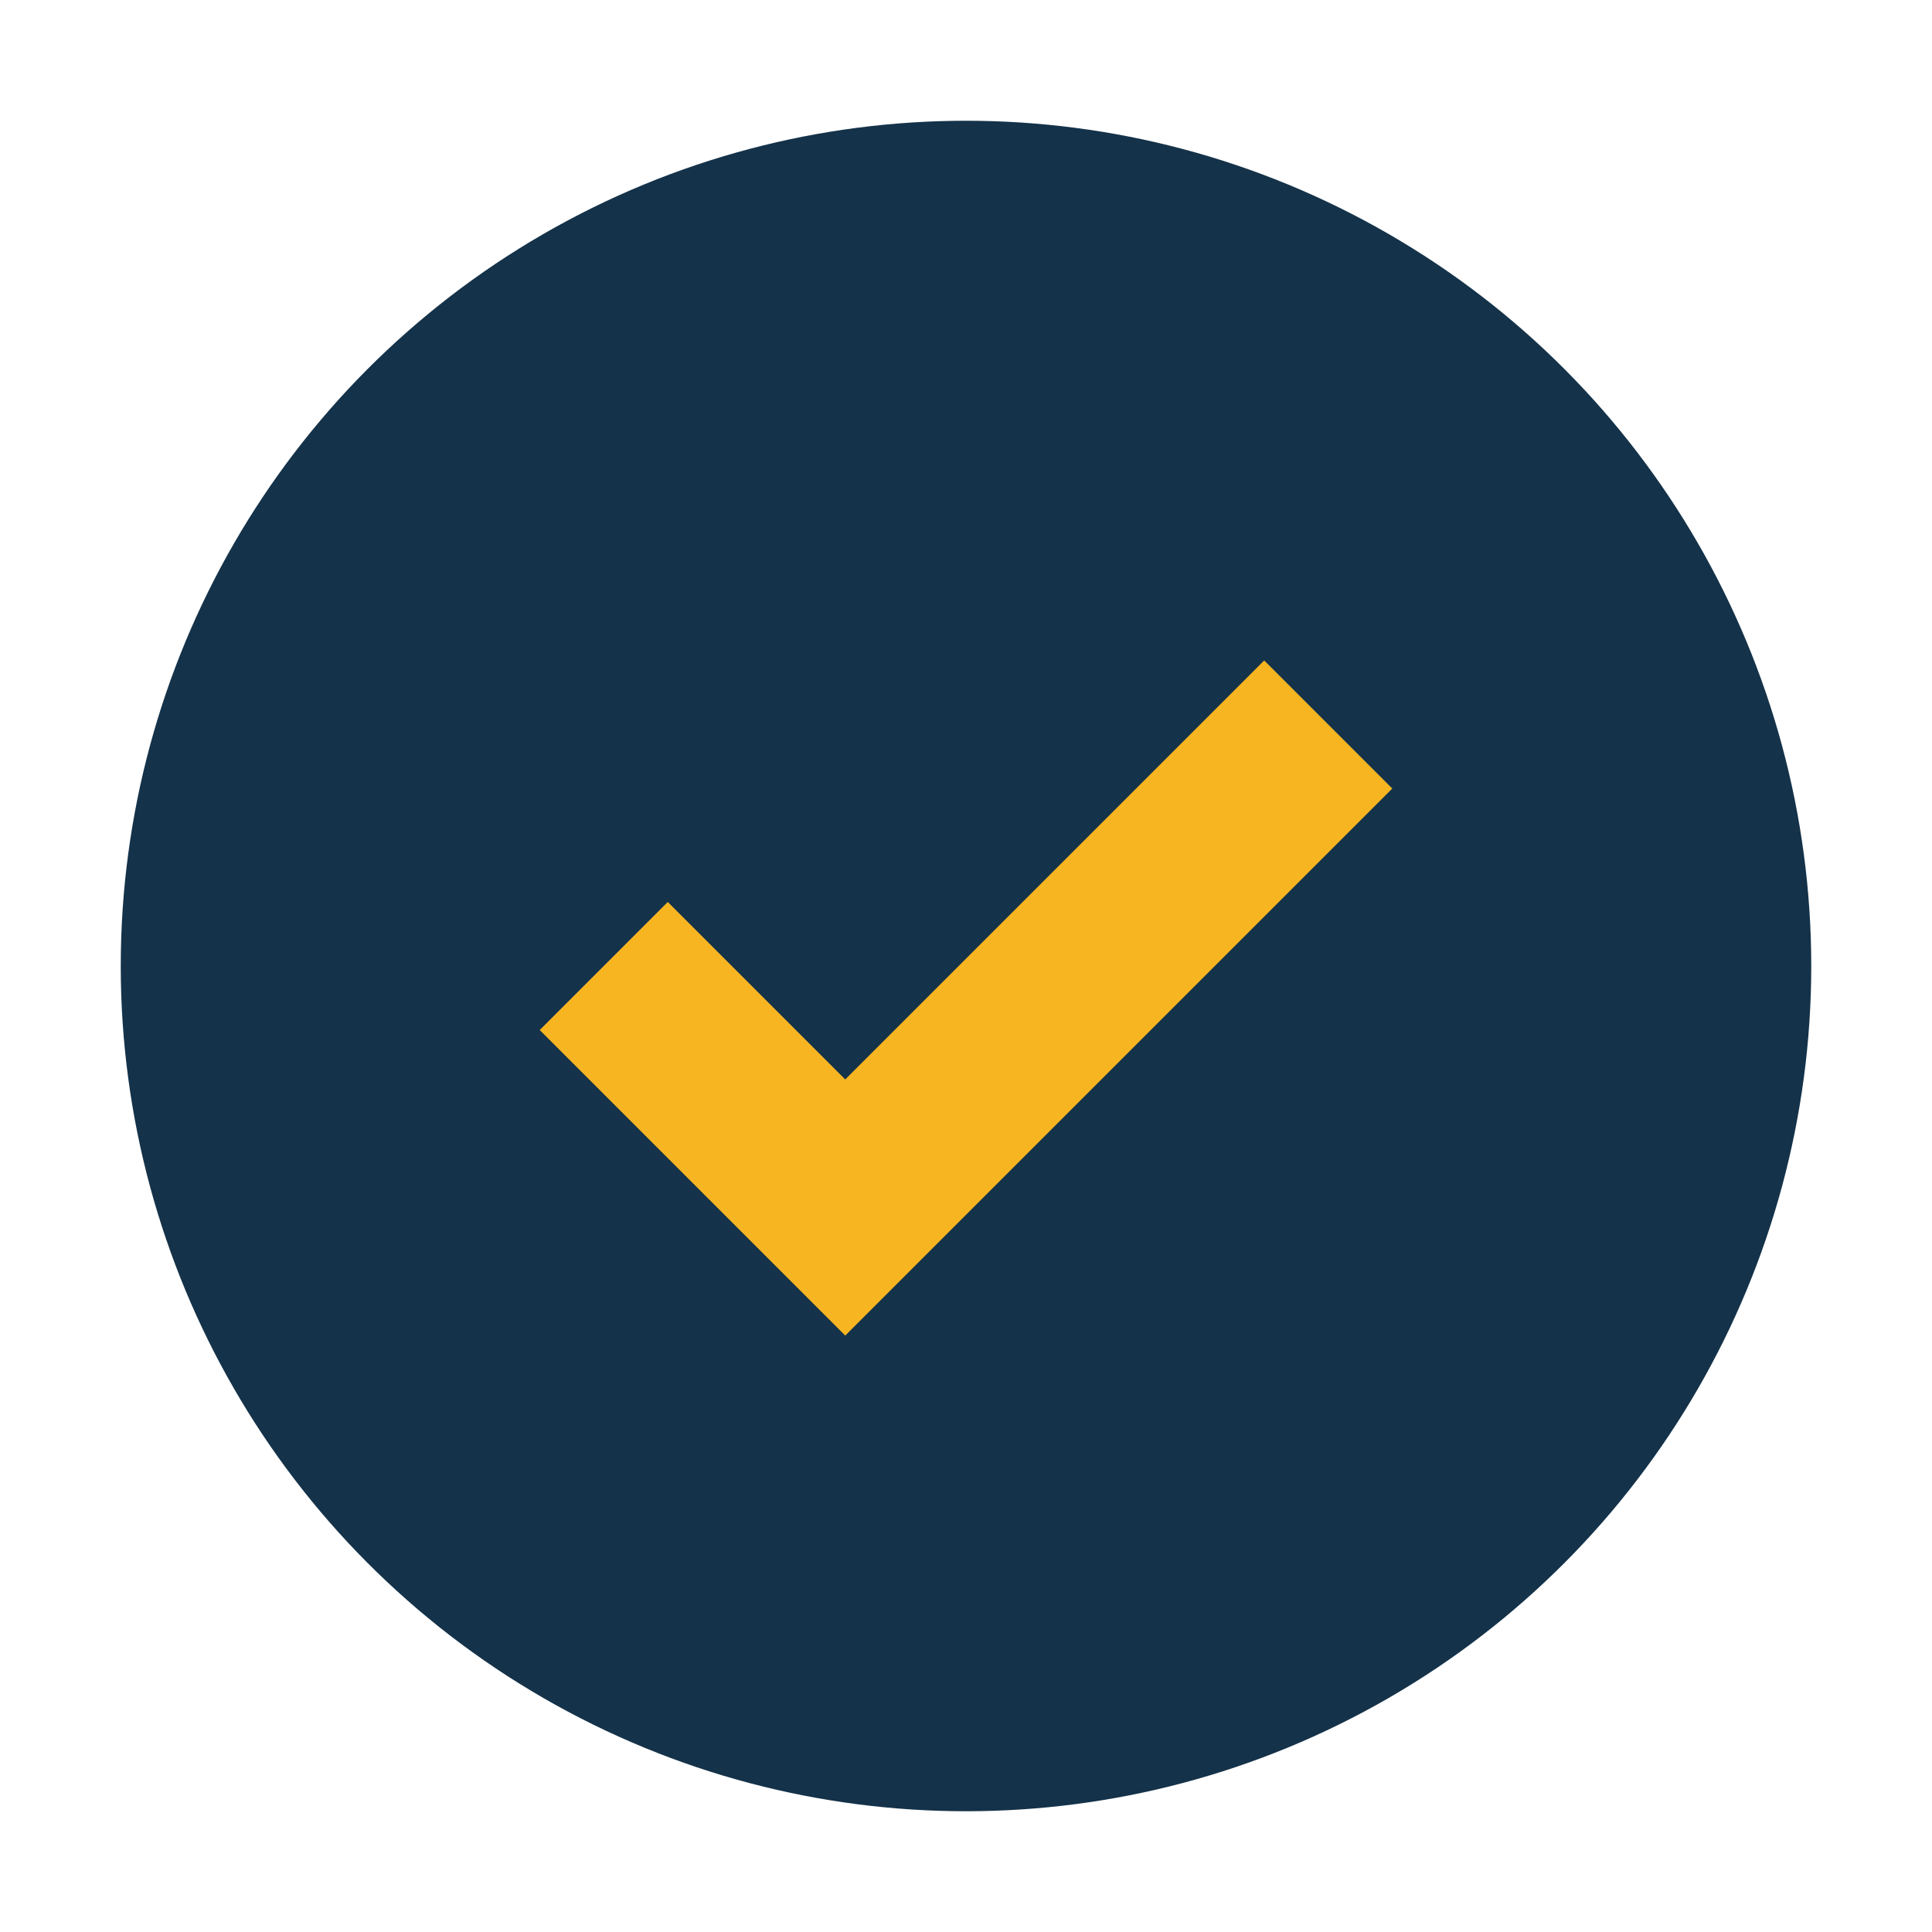
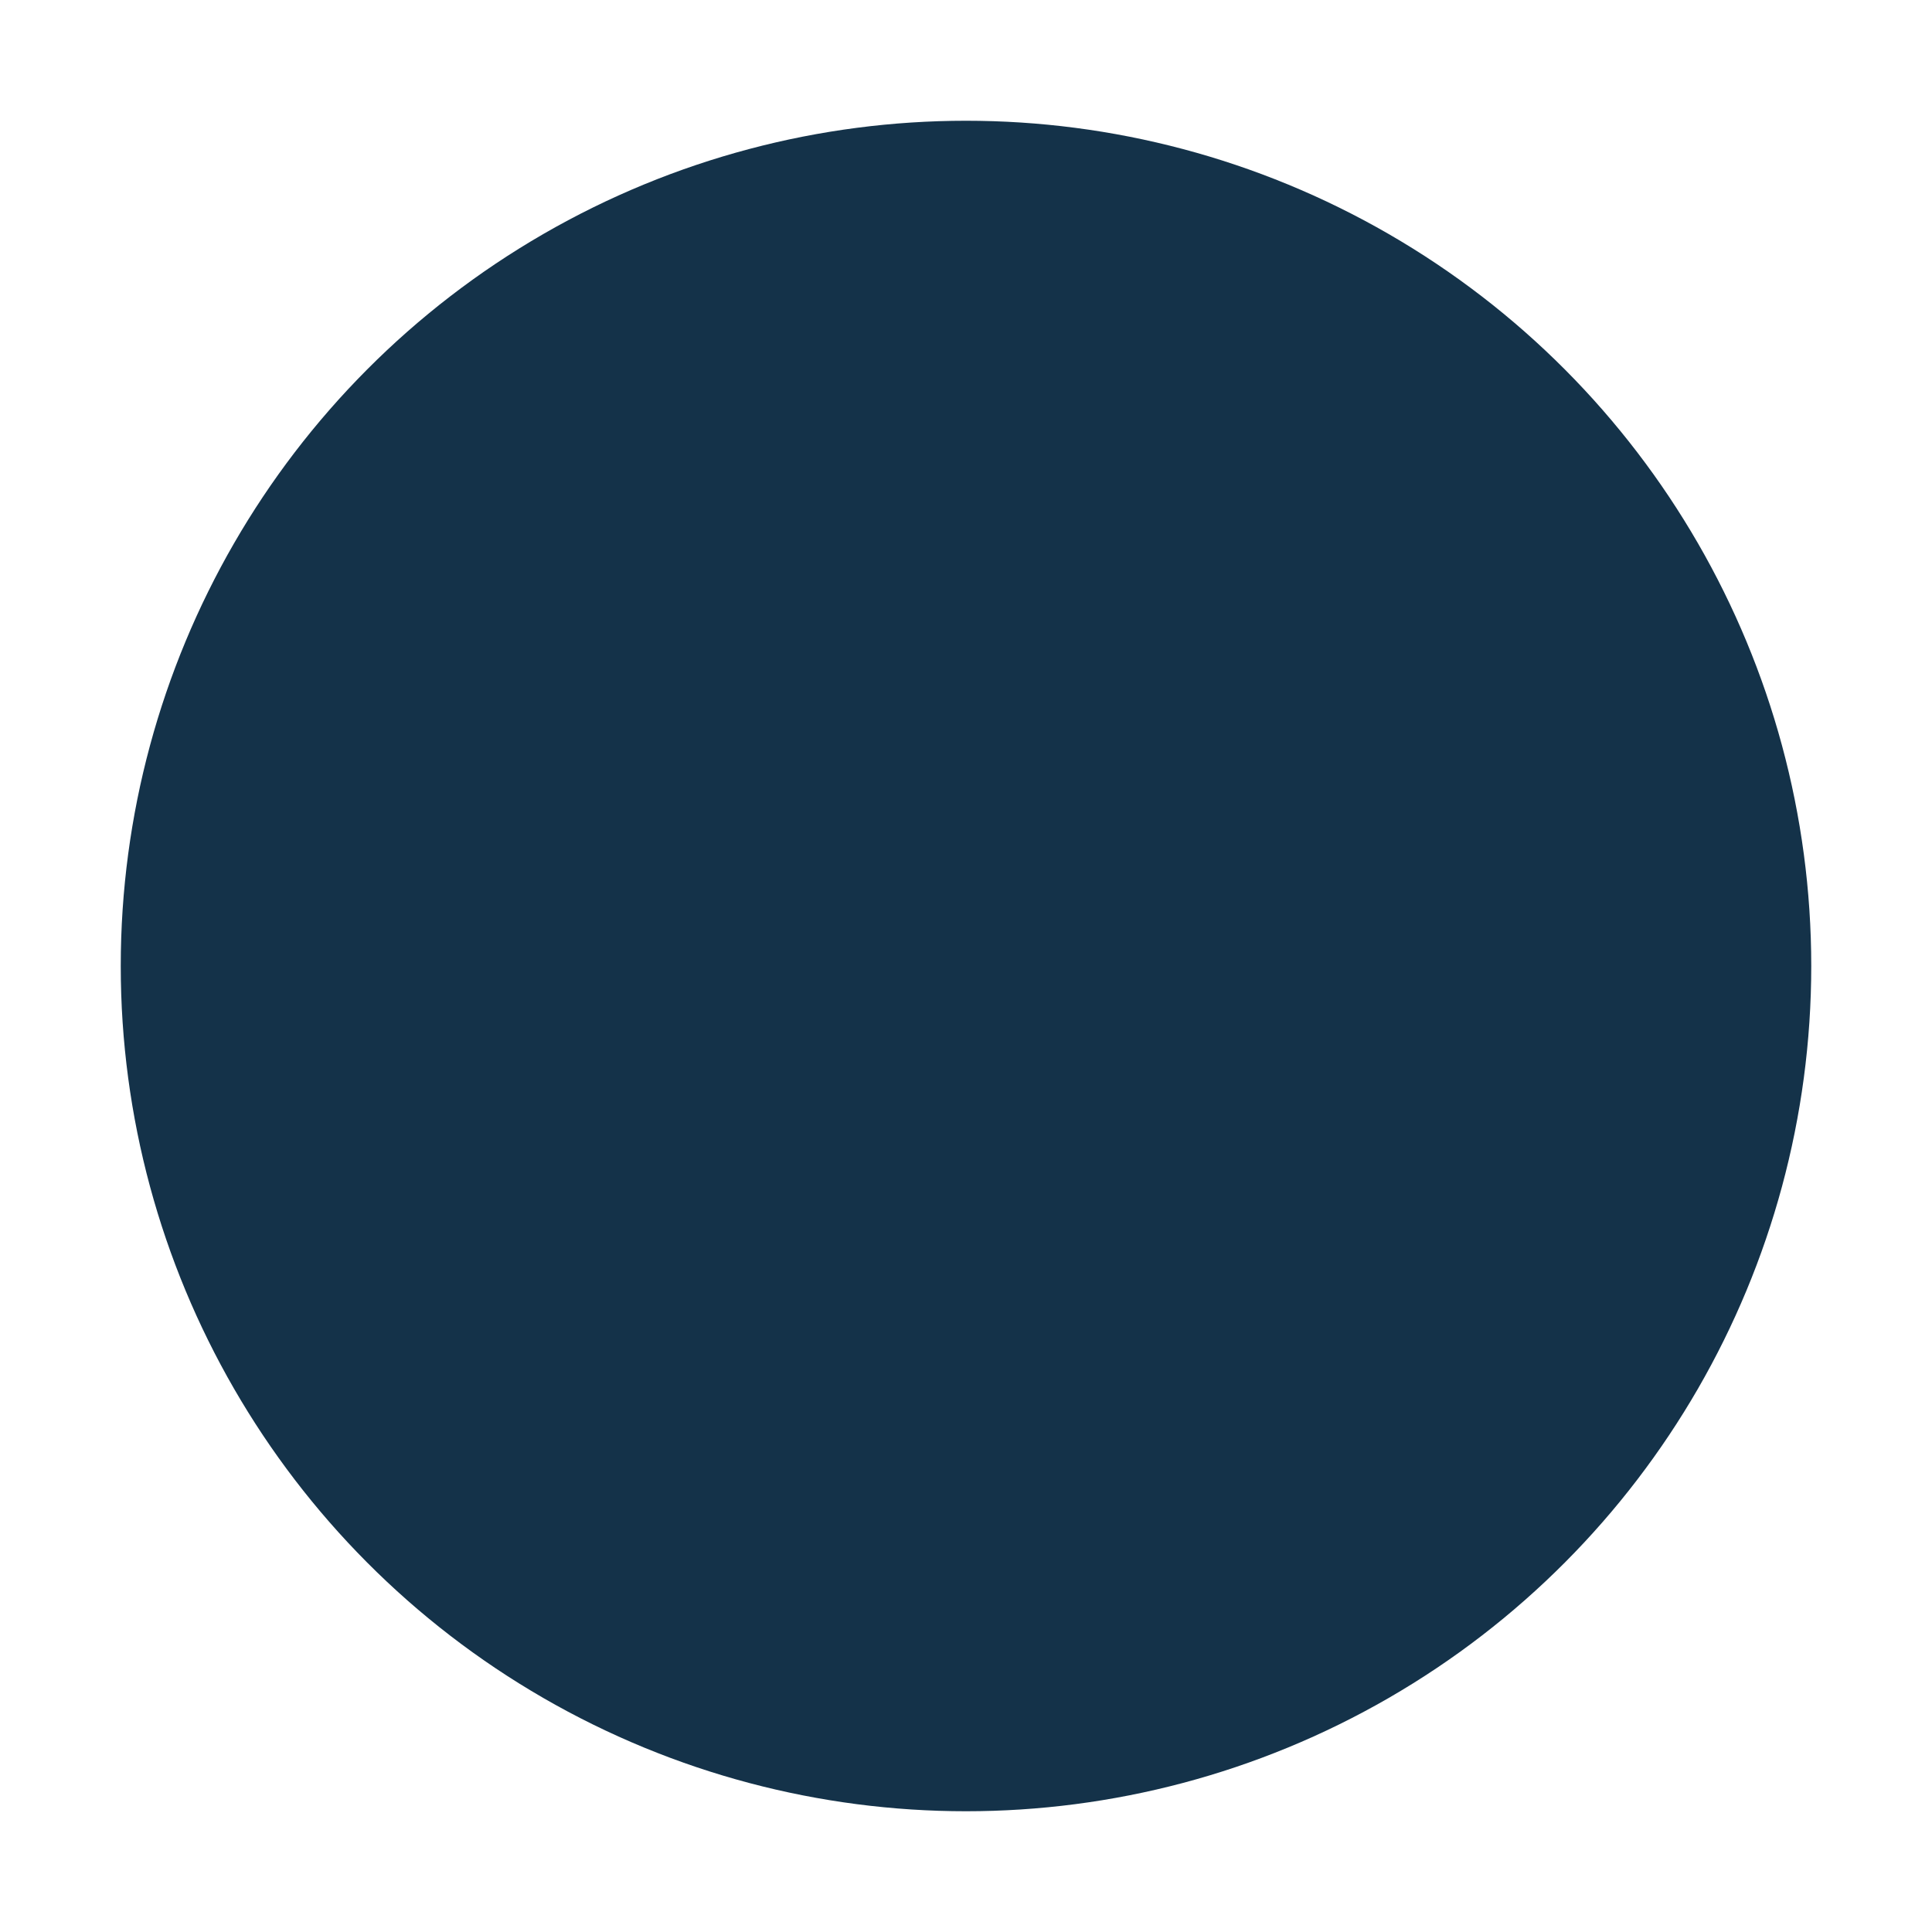
<svg xmlns="http://www.w3.org/2000/svg" width="16" height="16" viewBox="0 0 16 16">
  <circle cx="8" cy="8" r="7" fill="#143249" />
-   <path d="M5 8l2 2 4-4" stroke="#F7B521" stroke-width="1.5" fill="none" />
</svg>